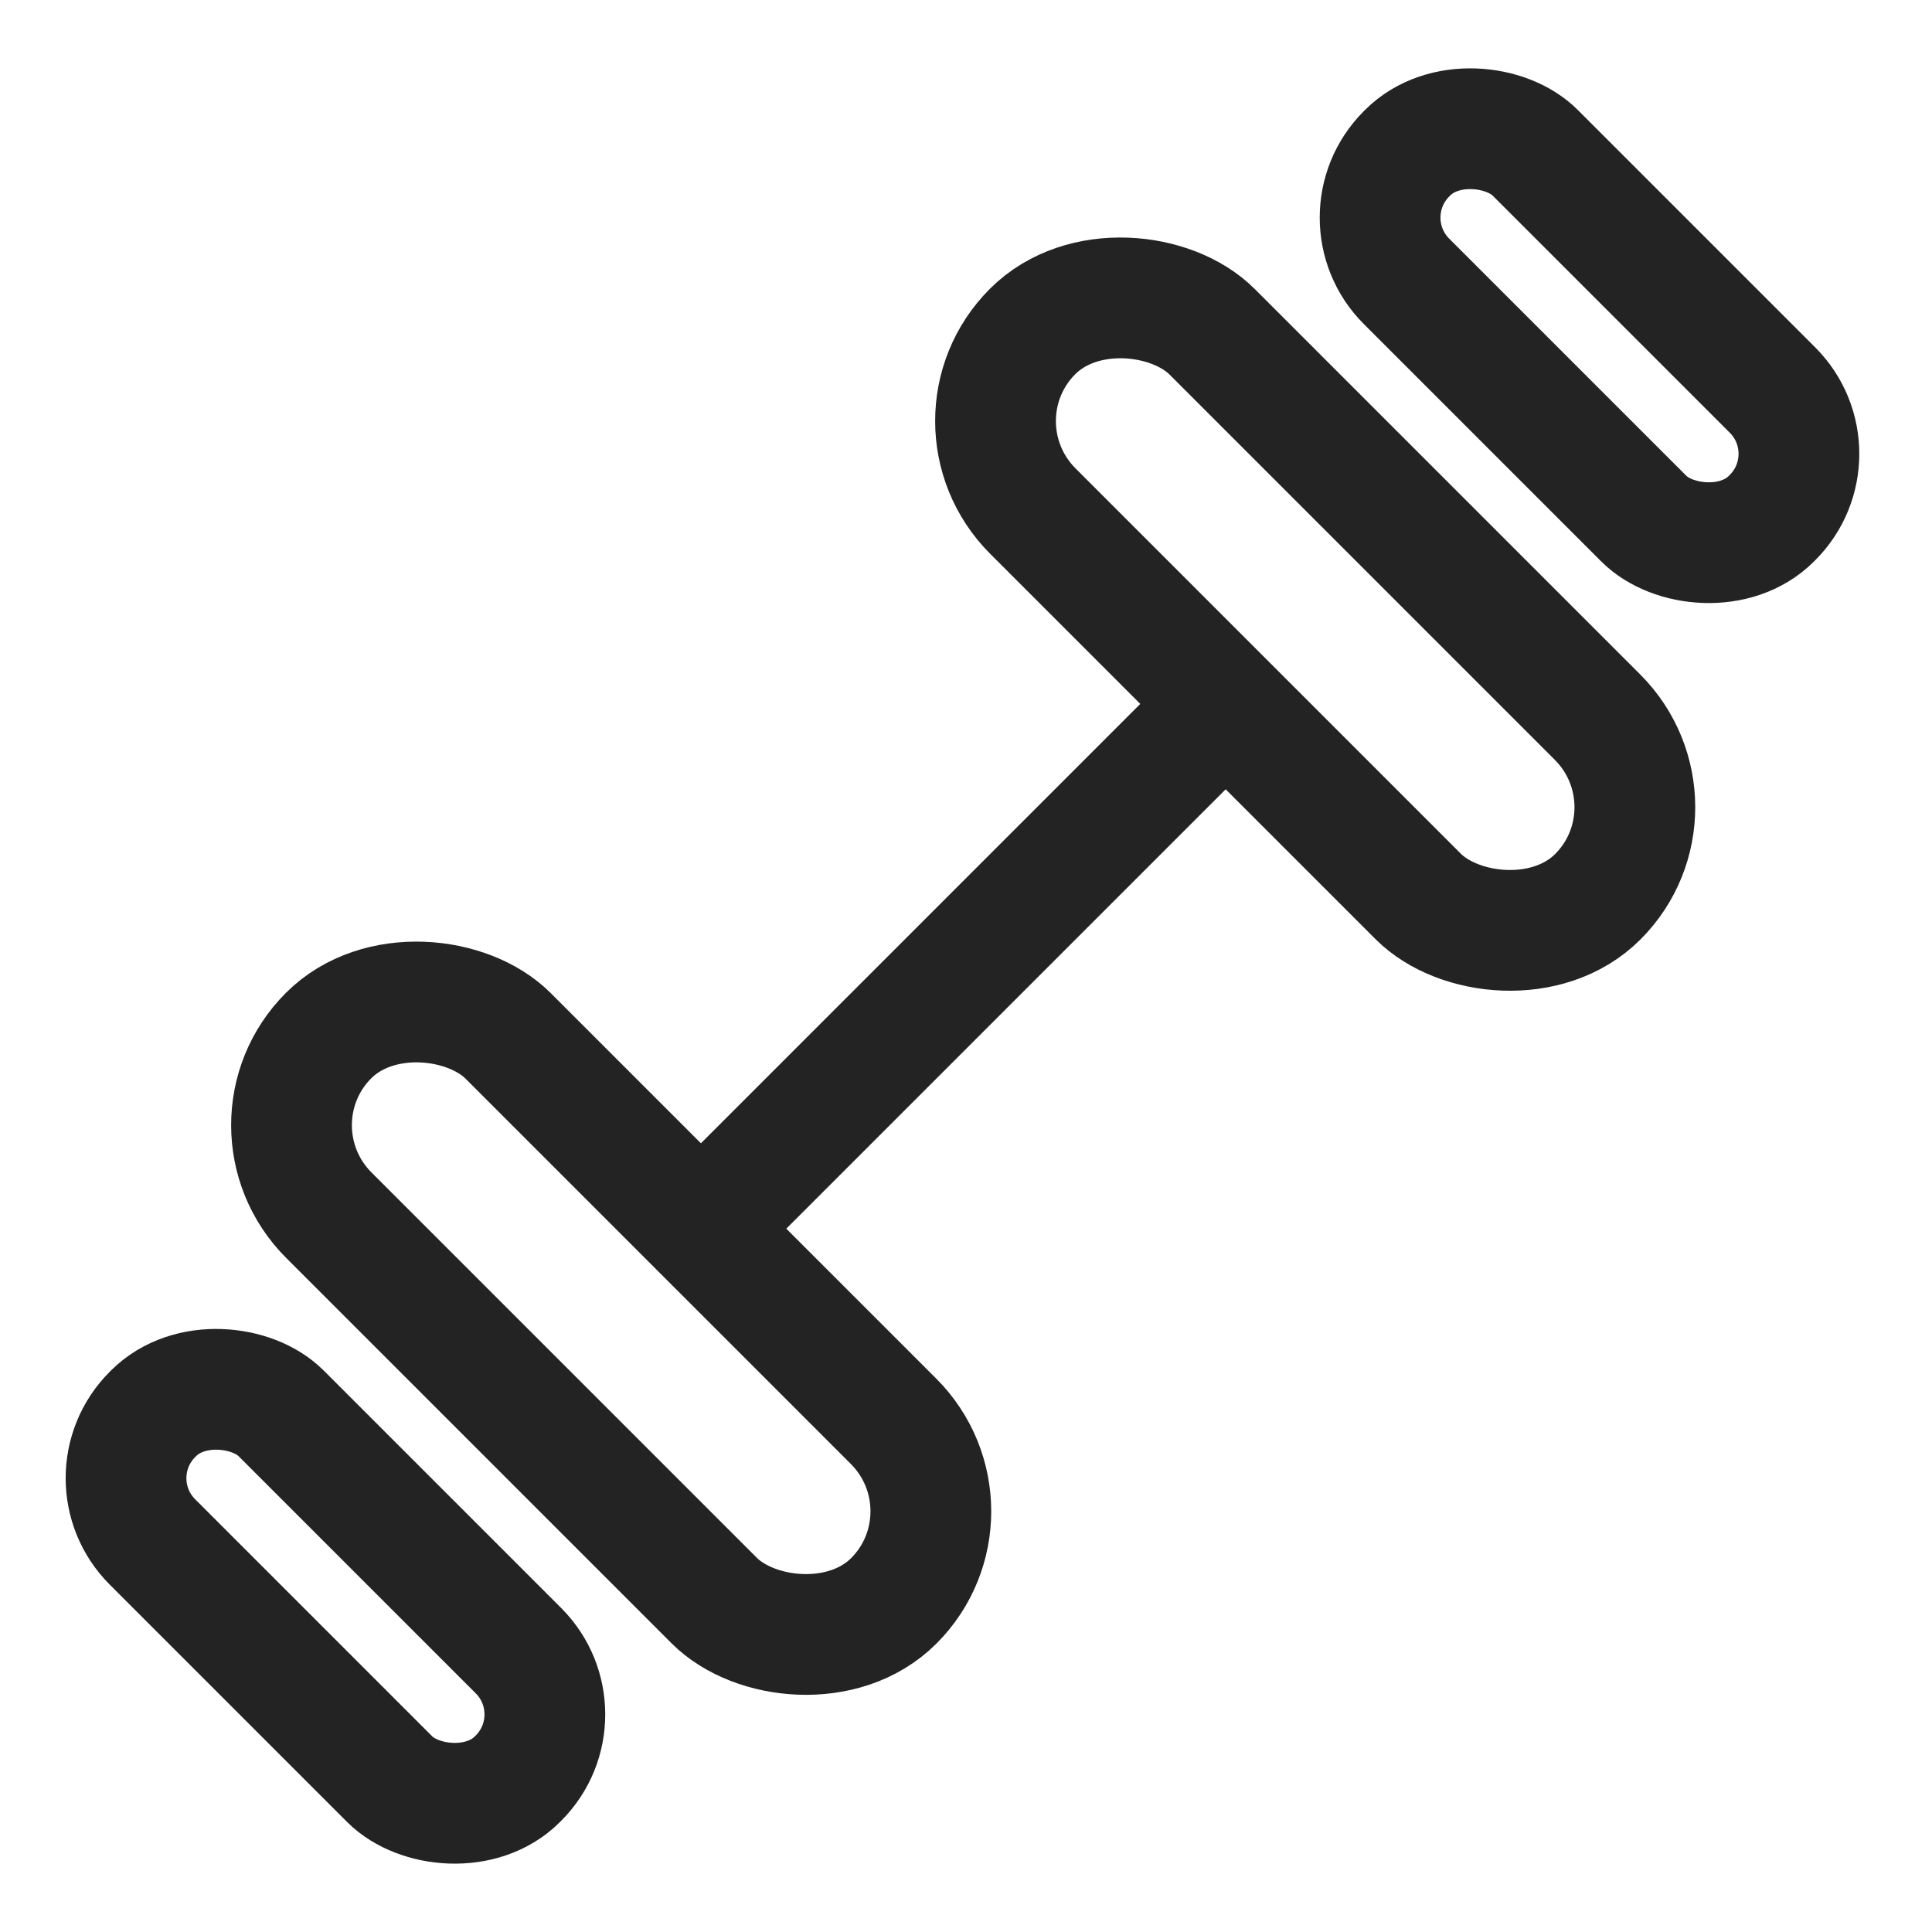
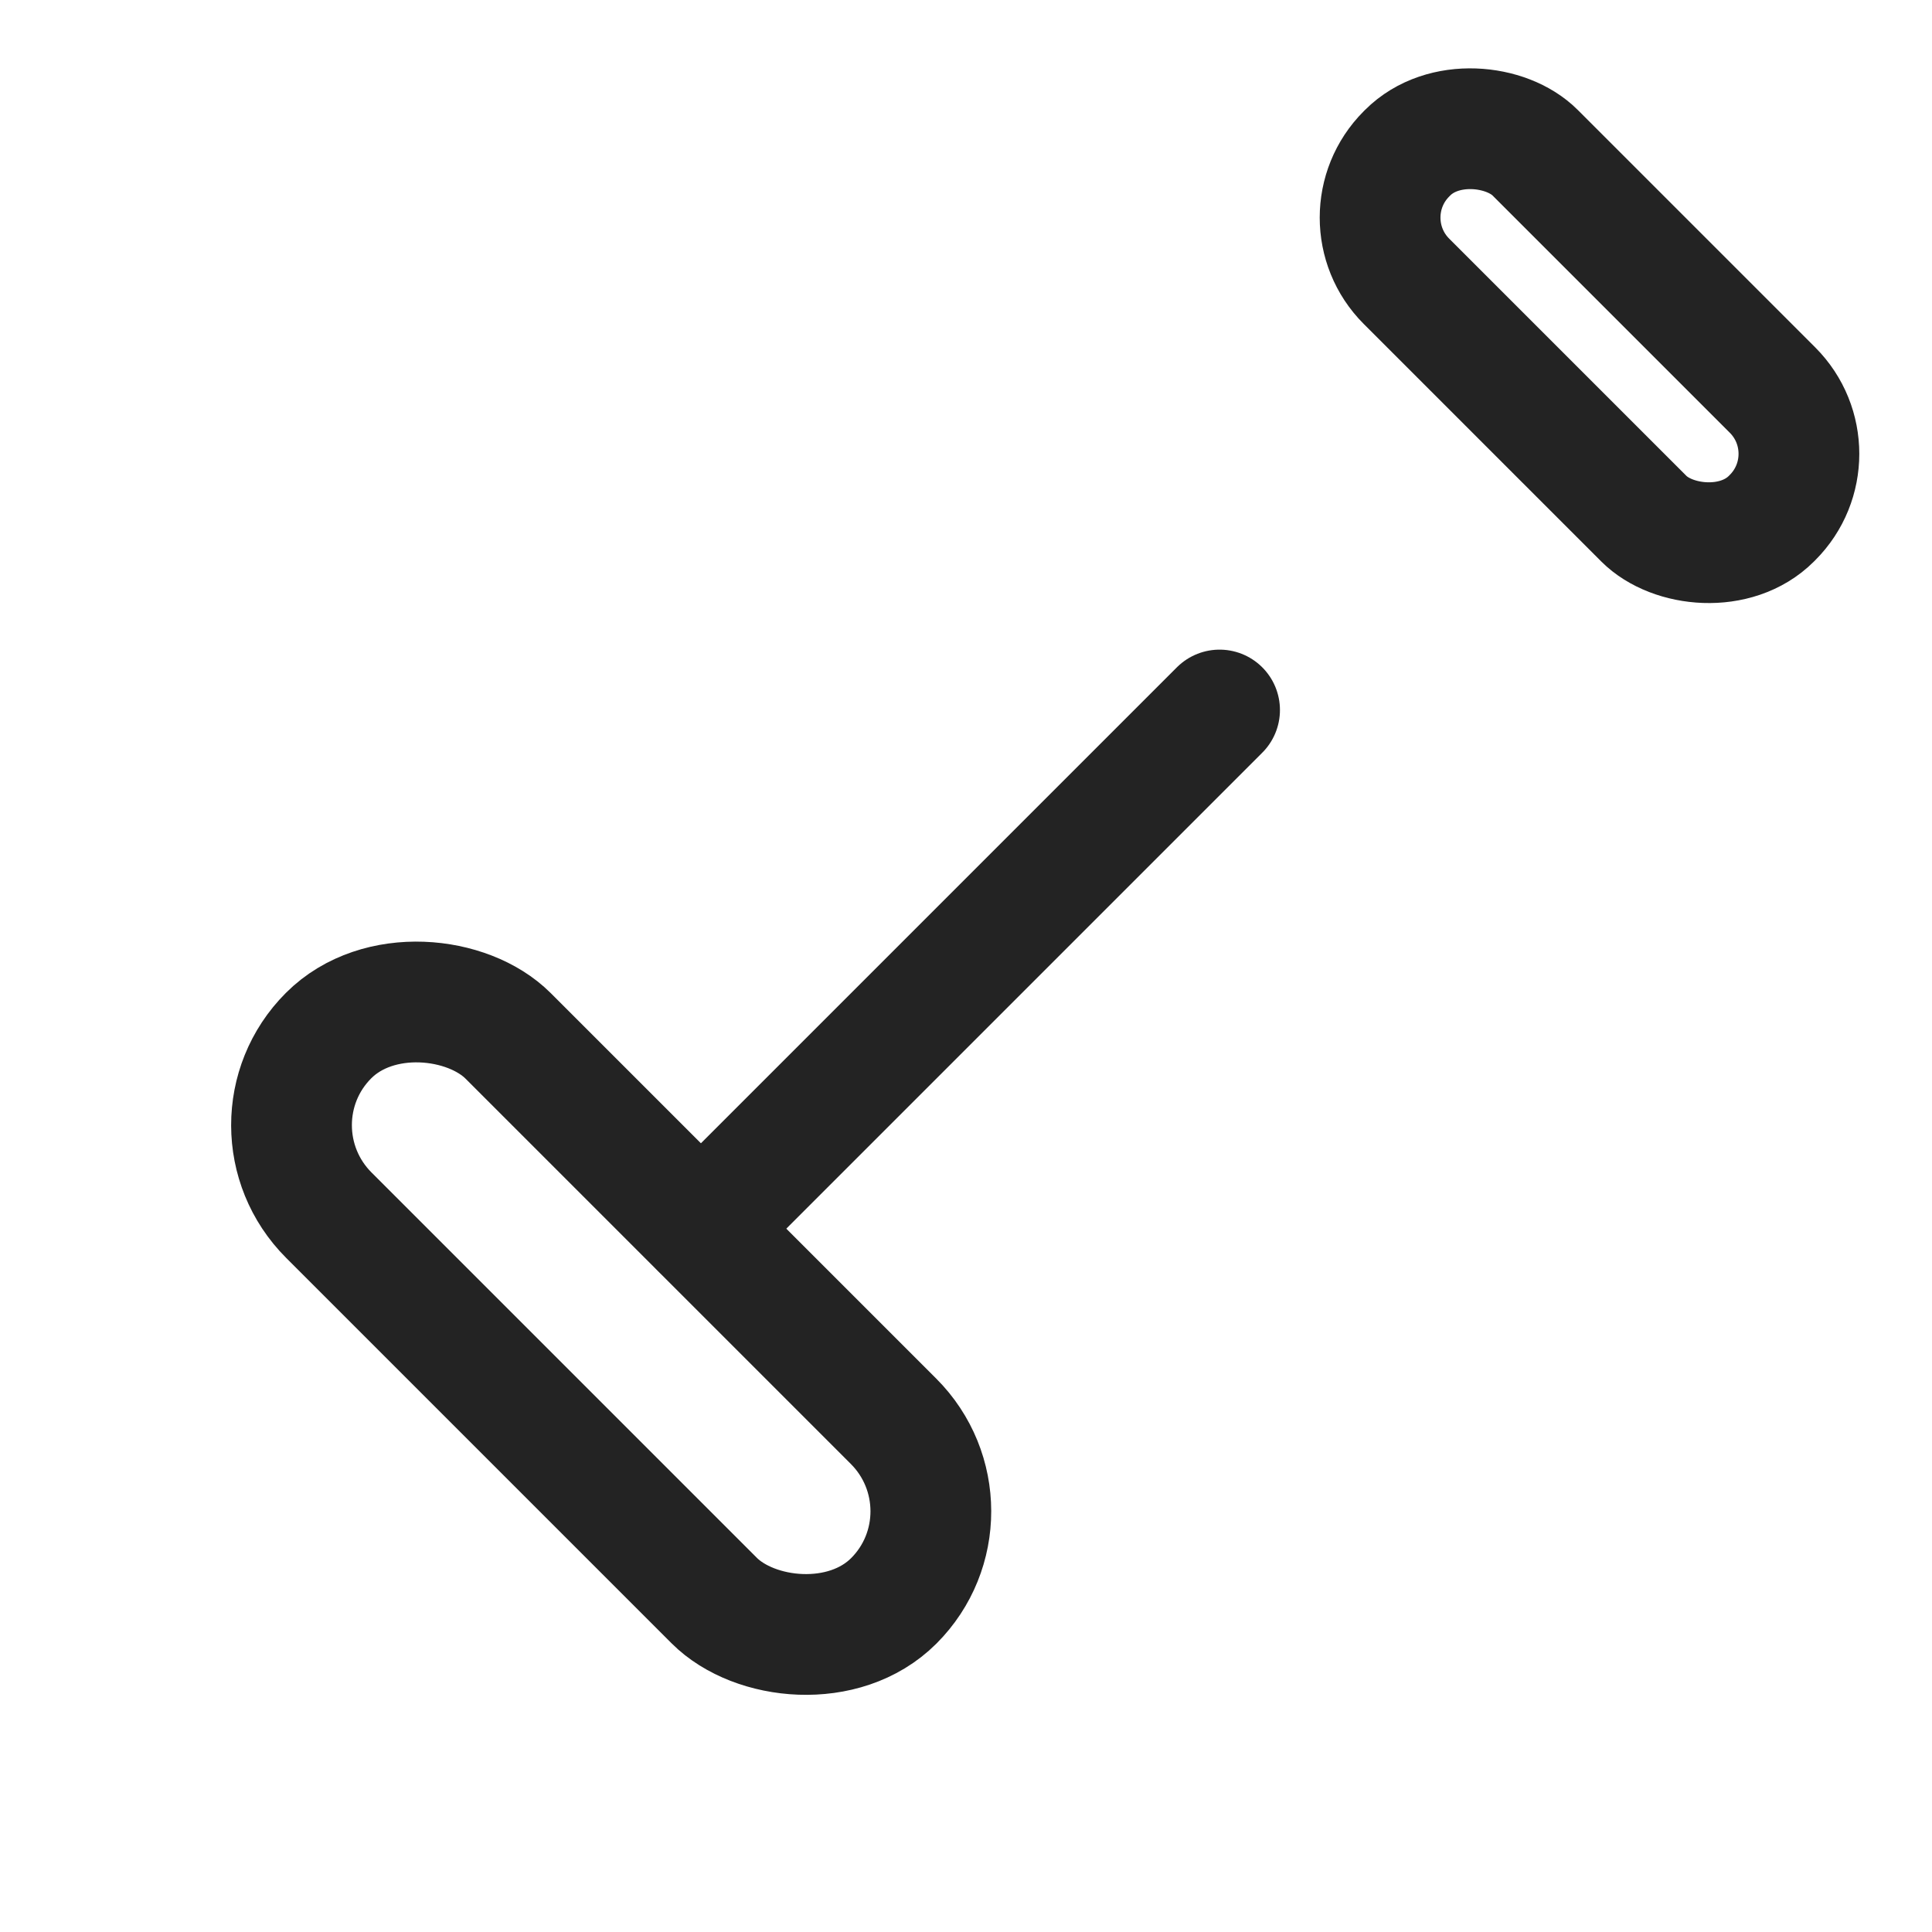
<svg xmlns="http://www.w3.org/2000/svg" id="Layer_1" data-name="Layer 1" viewBox="0 0 24 24">
  <defs>
    <style>
      .cls-1 {
        fill: none;
        stroke: #232323;
        stroke-linecap: round;
        stroke-linejoin: round;
        stroke-width: 1.5px;
      }
    </style>
  </defs>
  <rect class="cls-1" x="6.01" y="11.41" width="3.15" height="9.93" rx="1.58" ry="1.58" transform="translate(-9.35 10.16) rotate(-45)" />
-   <rect class="cls-1" x="3.04" y="16.62" width="2.26" height="6.41" rx="1.12" ry="1.12" transform="translate(-12.8 8.76) rotate(-45)" />
-   <rect class="cls-1" x="14.76" y="2.66" width="3.15" height="9.93" rx="1.58" ry="1.58" transform="translate(33.28 1.47) rotate(135)" />
  <rect class="cls-1" x="18.63" y=".97" width="2.26" height="6.41" rx="1.12" ry="1.12" transform="translate(36.67 -6.85) rotate(135)" />
  <line class="cls-1" x1="8.71" y1="15.26" x2="15.15" y2="8.82" />
</svg>